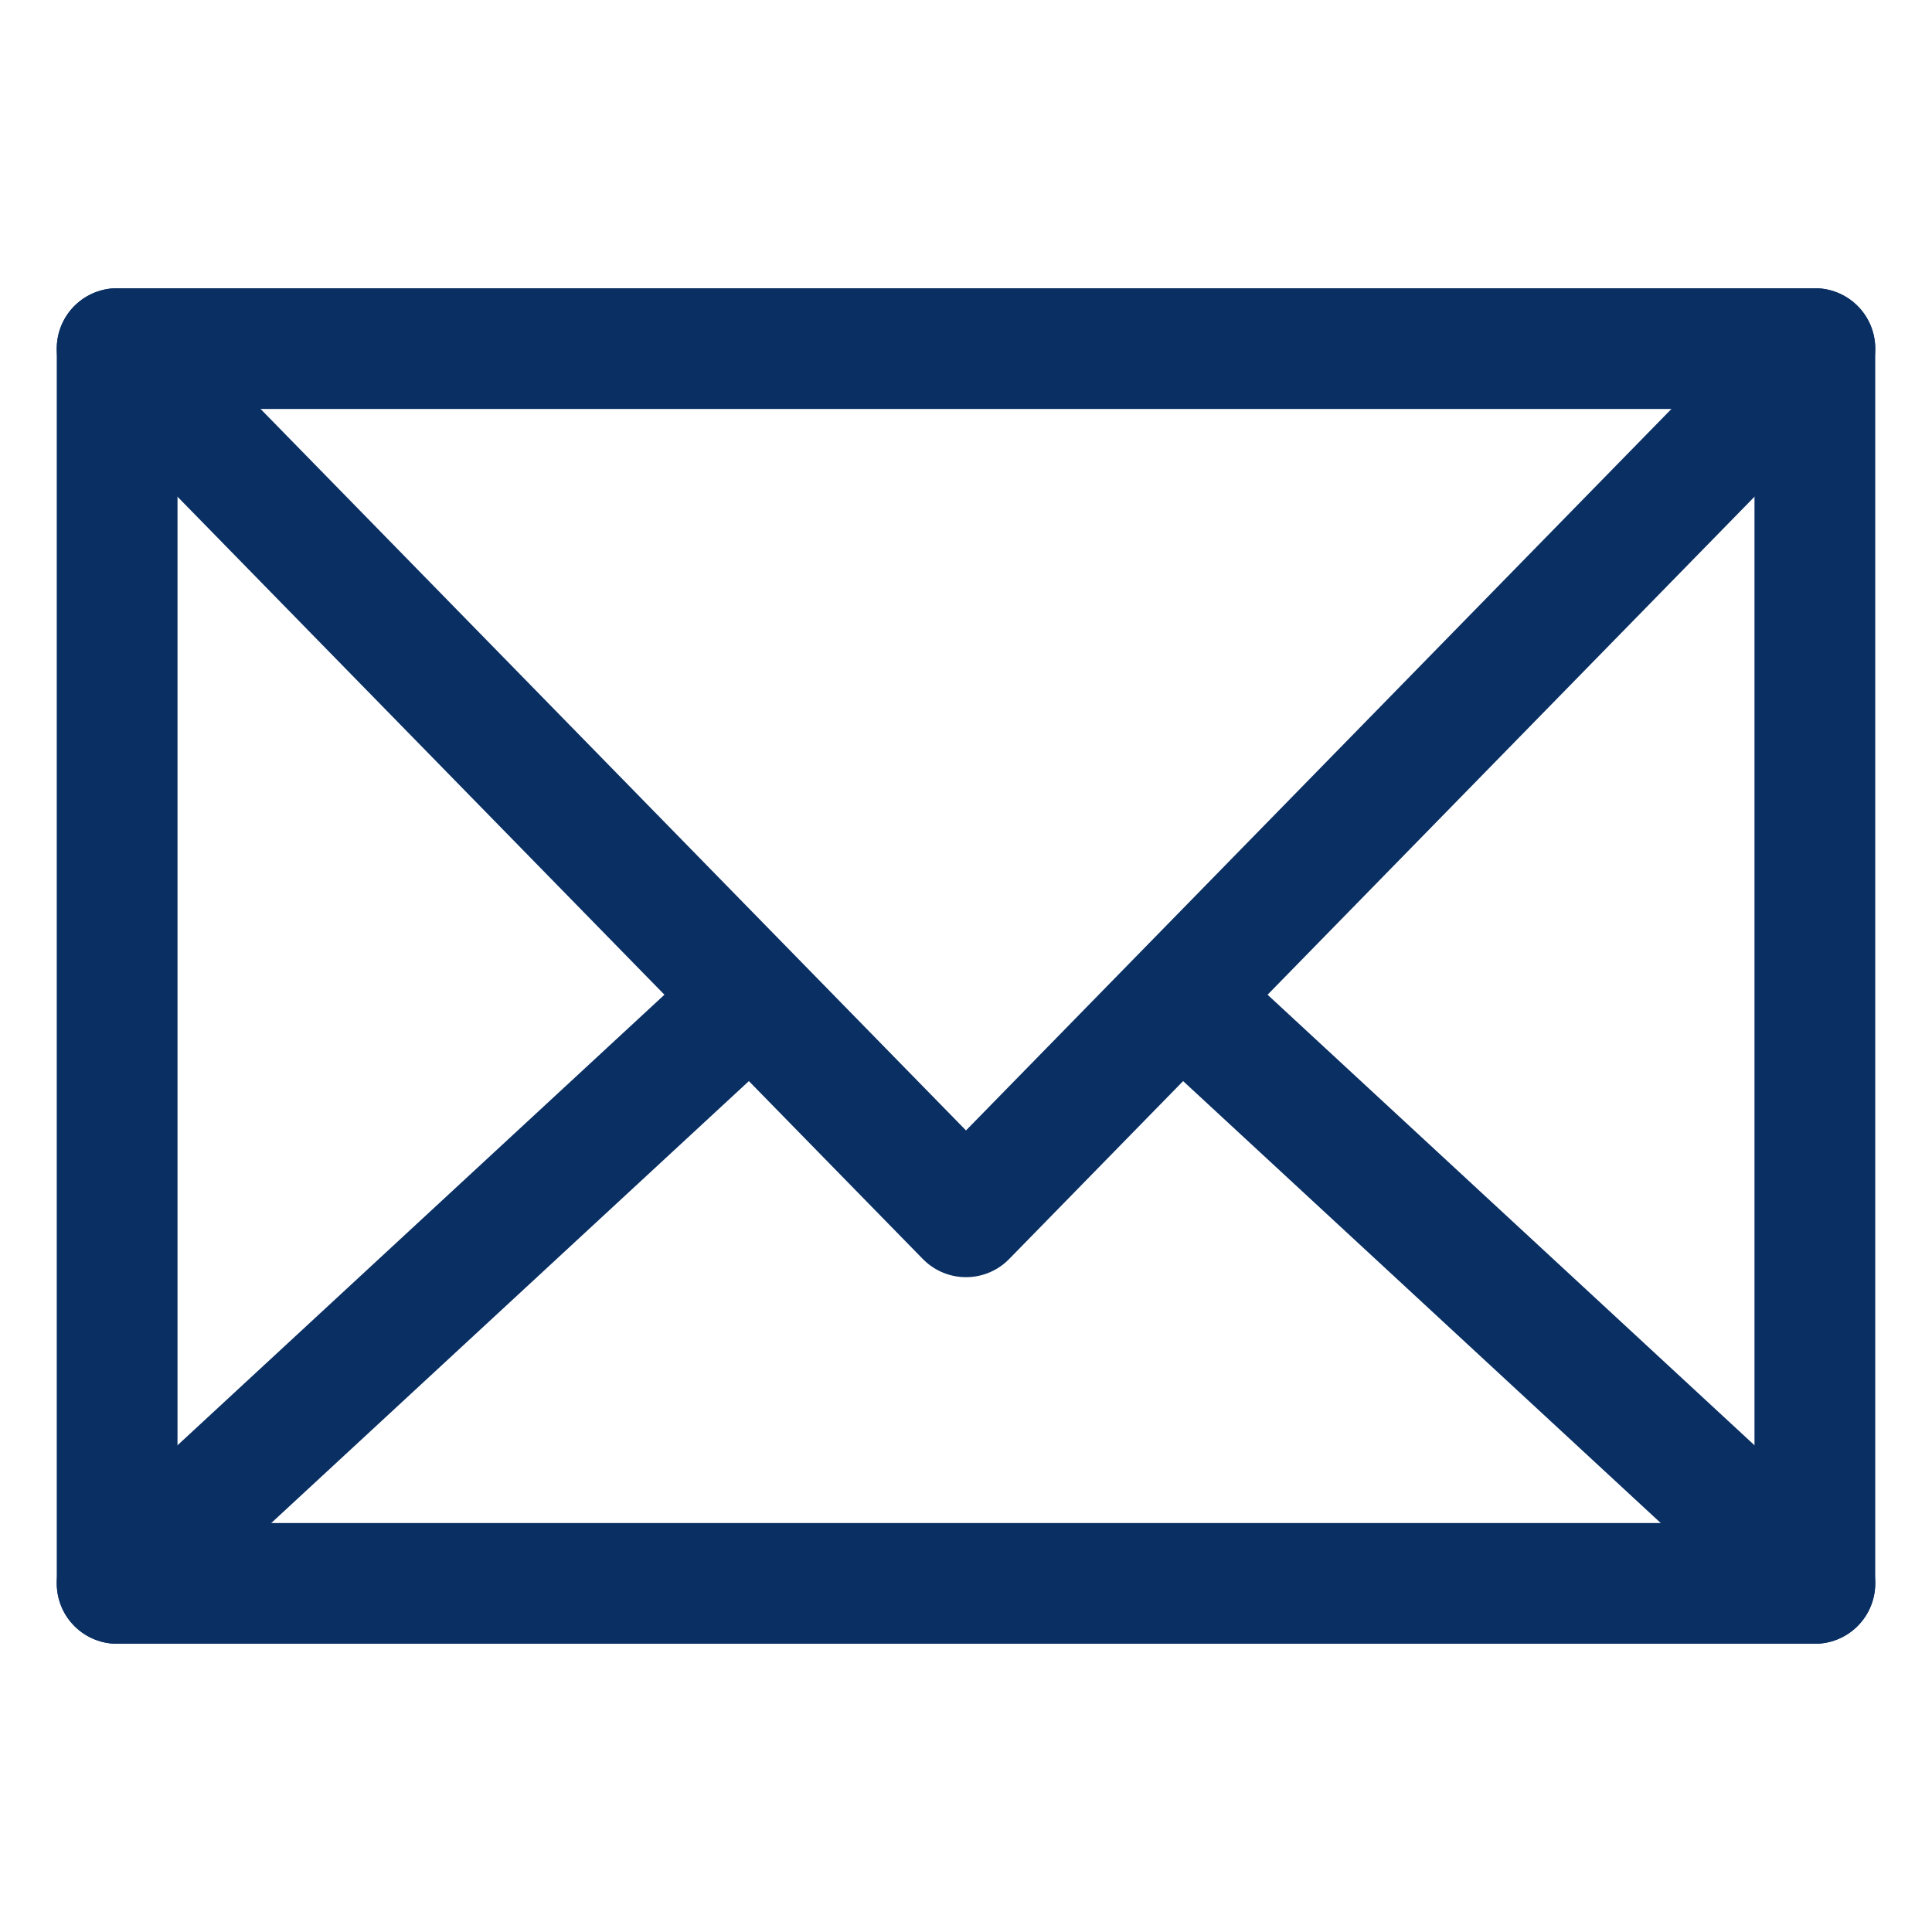
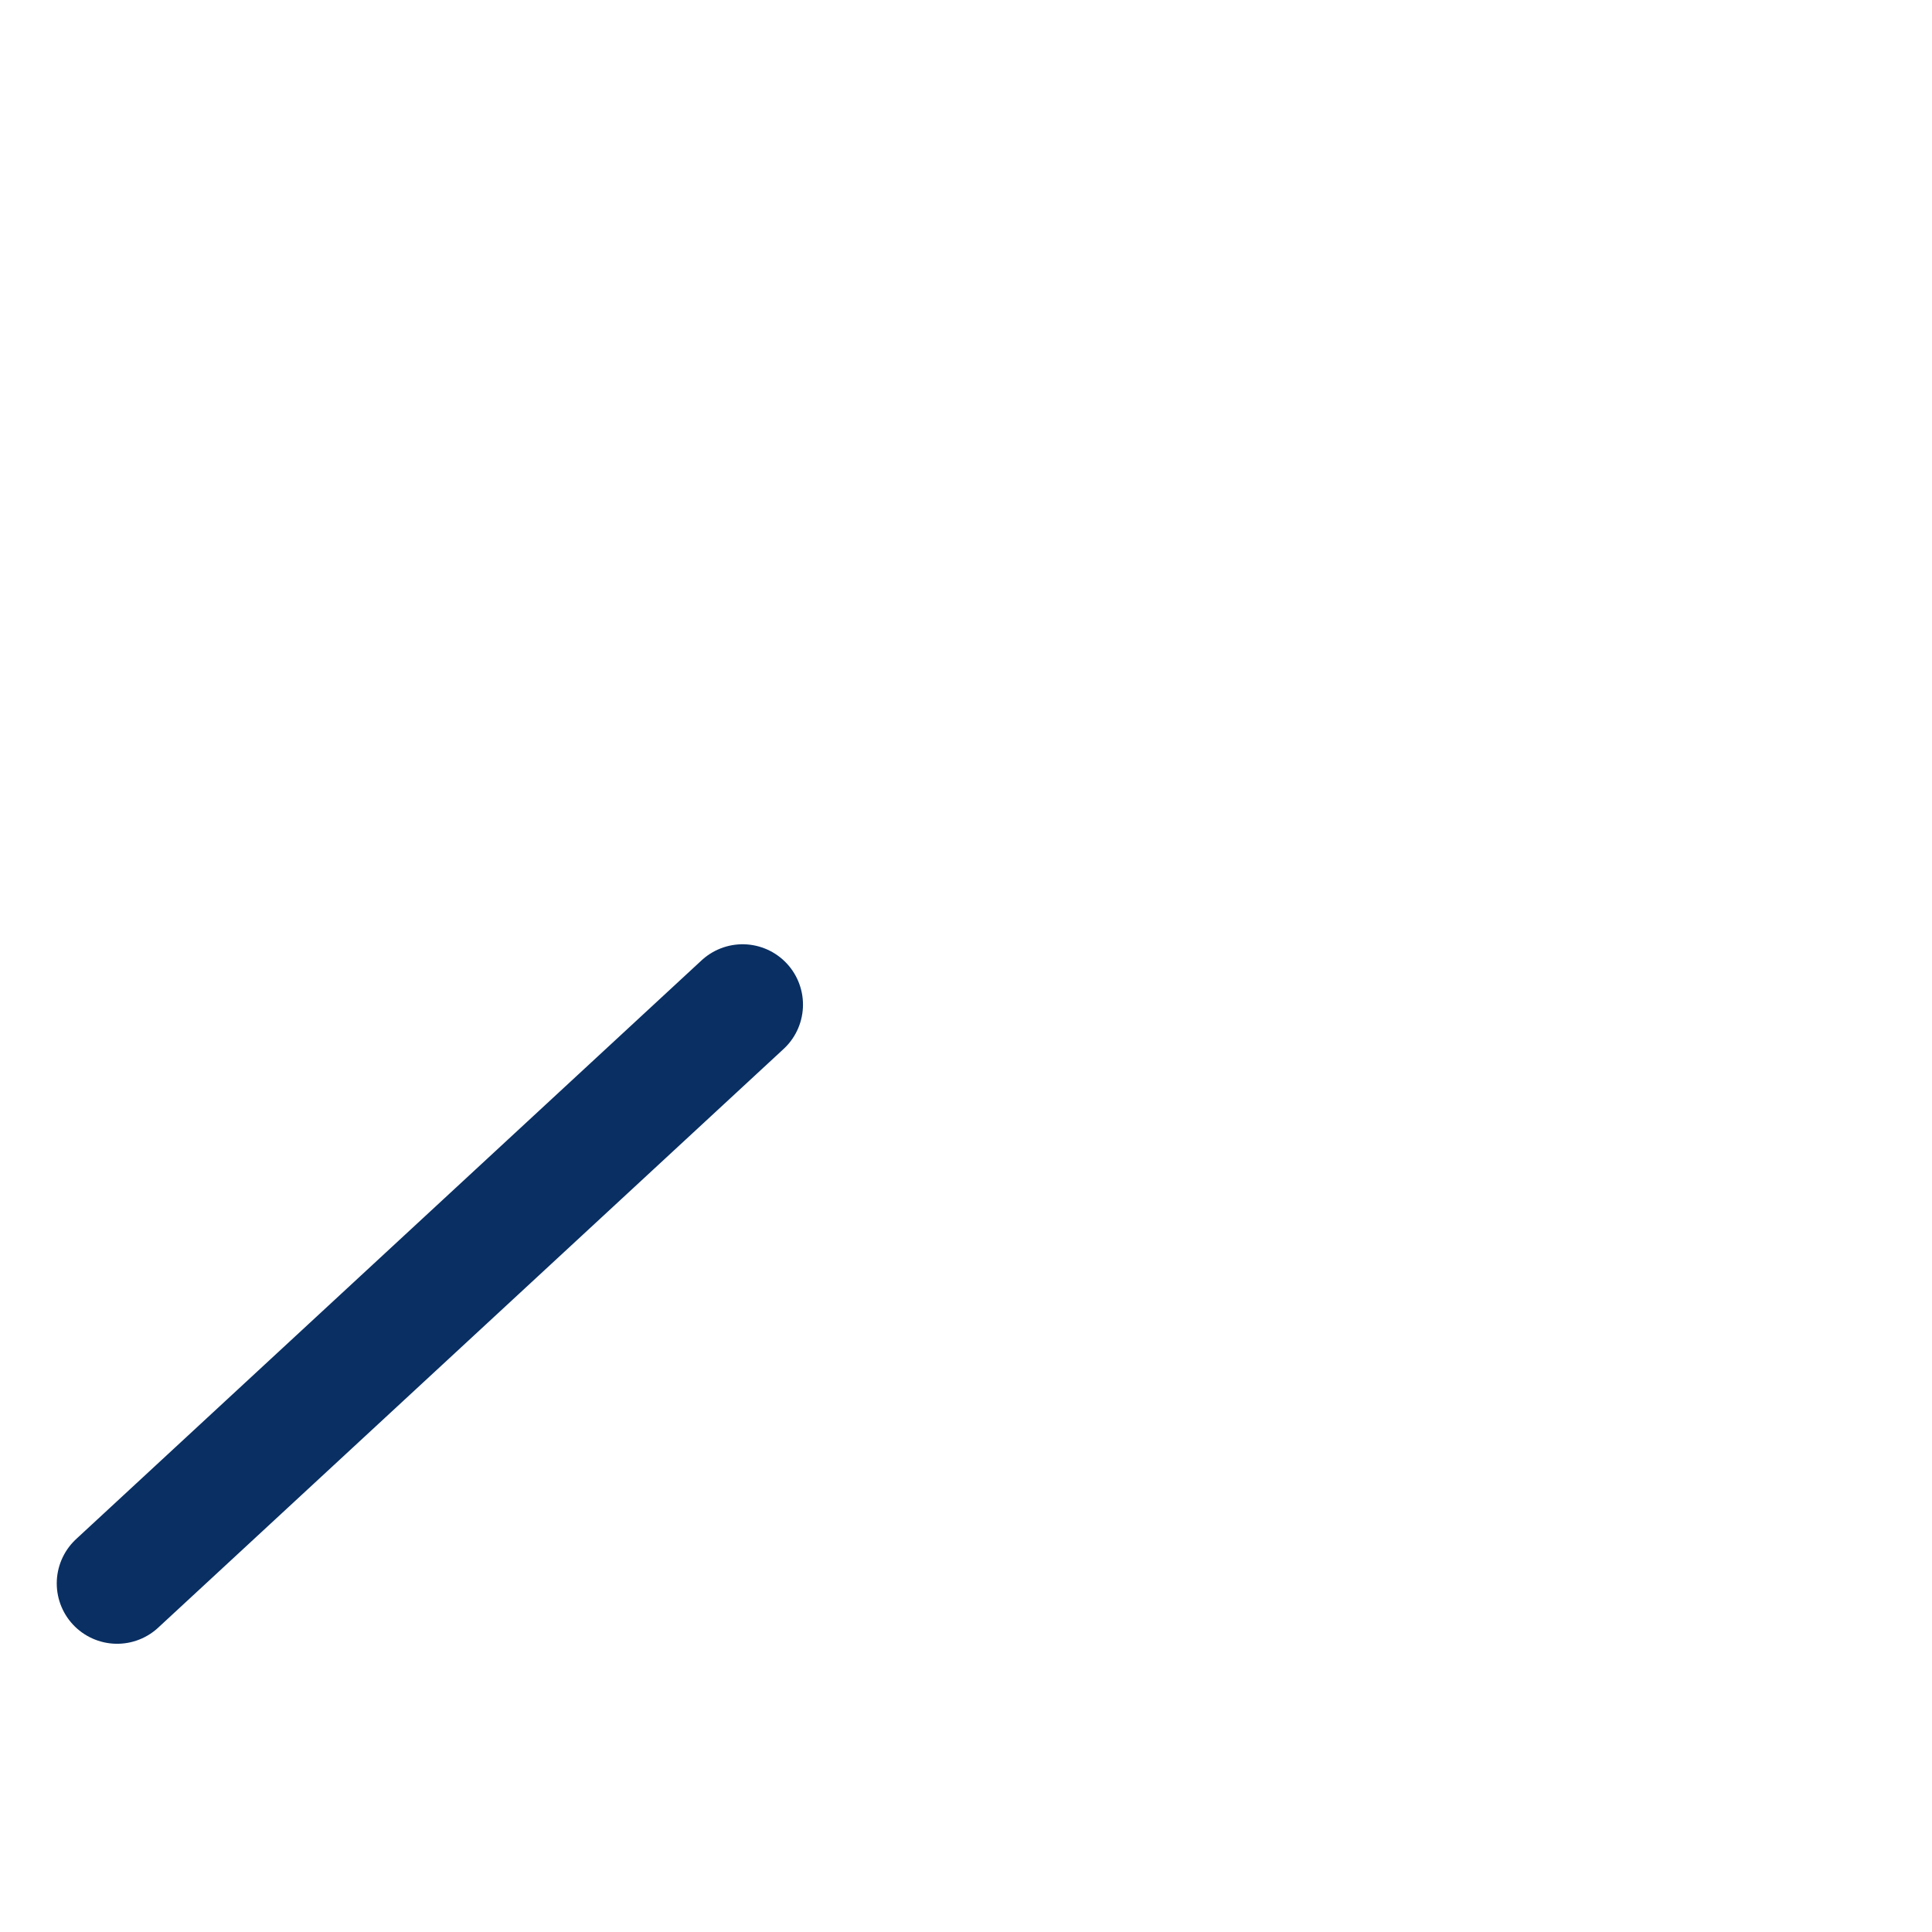
<svg xmlns="http://www.w3.org/2000/svg" fill="none" viewBox="-0.5 -0.5 16 16" id="Email-2--Streamline-Cyber.svg" height="16" width="16">
  <desc>Email 2 Streamline Icon: https://streamlinehq.com</desc>
-   <path stroke="#092f63" stroke-linecap="round" stroke-linejoin="round" stroke-miterlimit="10" d="M14.53 2.387L7.5 9.577L0.47 2.387" stroke-width="1" />
  <path stroke="#092f63" stroke-linecap="round" stroke-linejoin="round" stroke-miterlimit="10" d="M0.47 12.613L5.65 7.82" stroke-width="1" />
-   <path stroke="#092f63" stroke-linecap="round" stroke-linejoin="round" stroke-miterlimit="10" d="M9.35 7.82L14.53 12.613" stroke-width="1" />
-   <path stroke="#092f63" stroke-linecap="round" stroke-linejoin="round" stroke-miterlimit="10" d="M14.53 2.387H0.47V12.613H14.53V2.387Z" stroke-width="1" />
</svg>